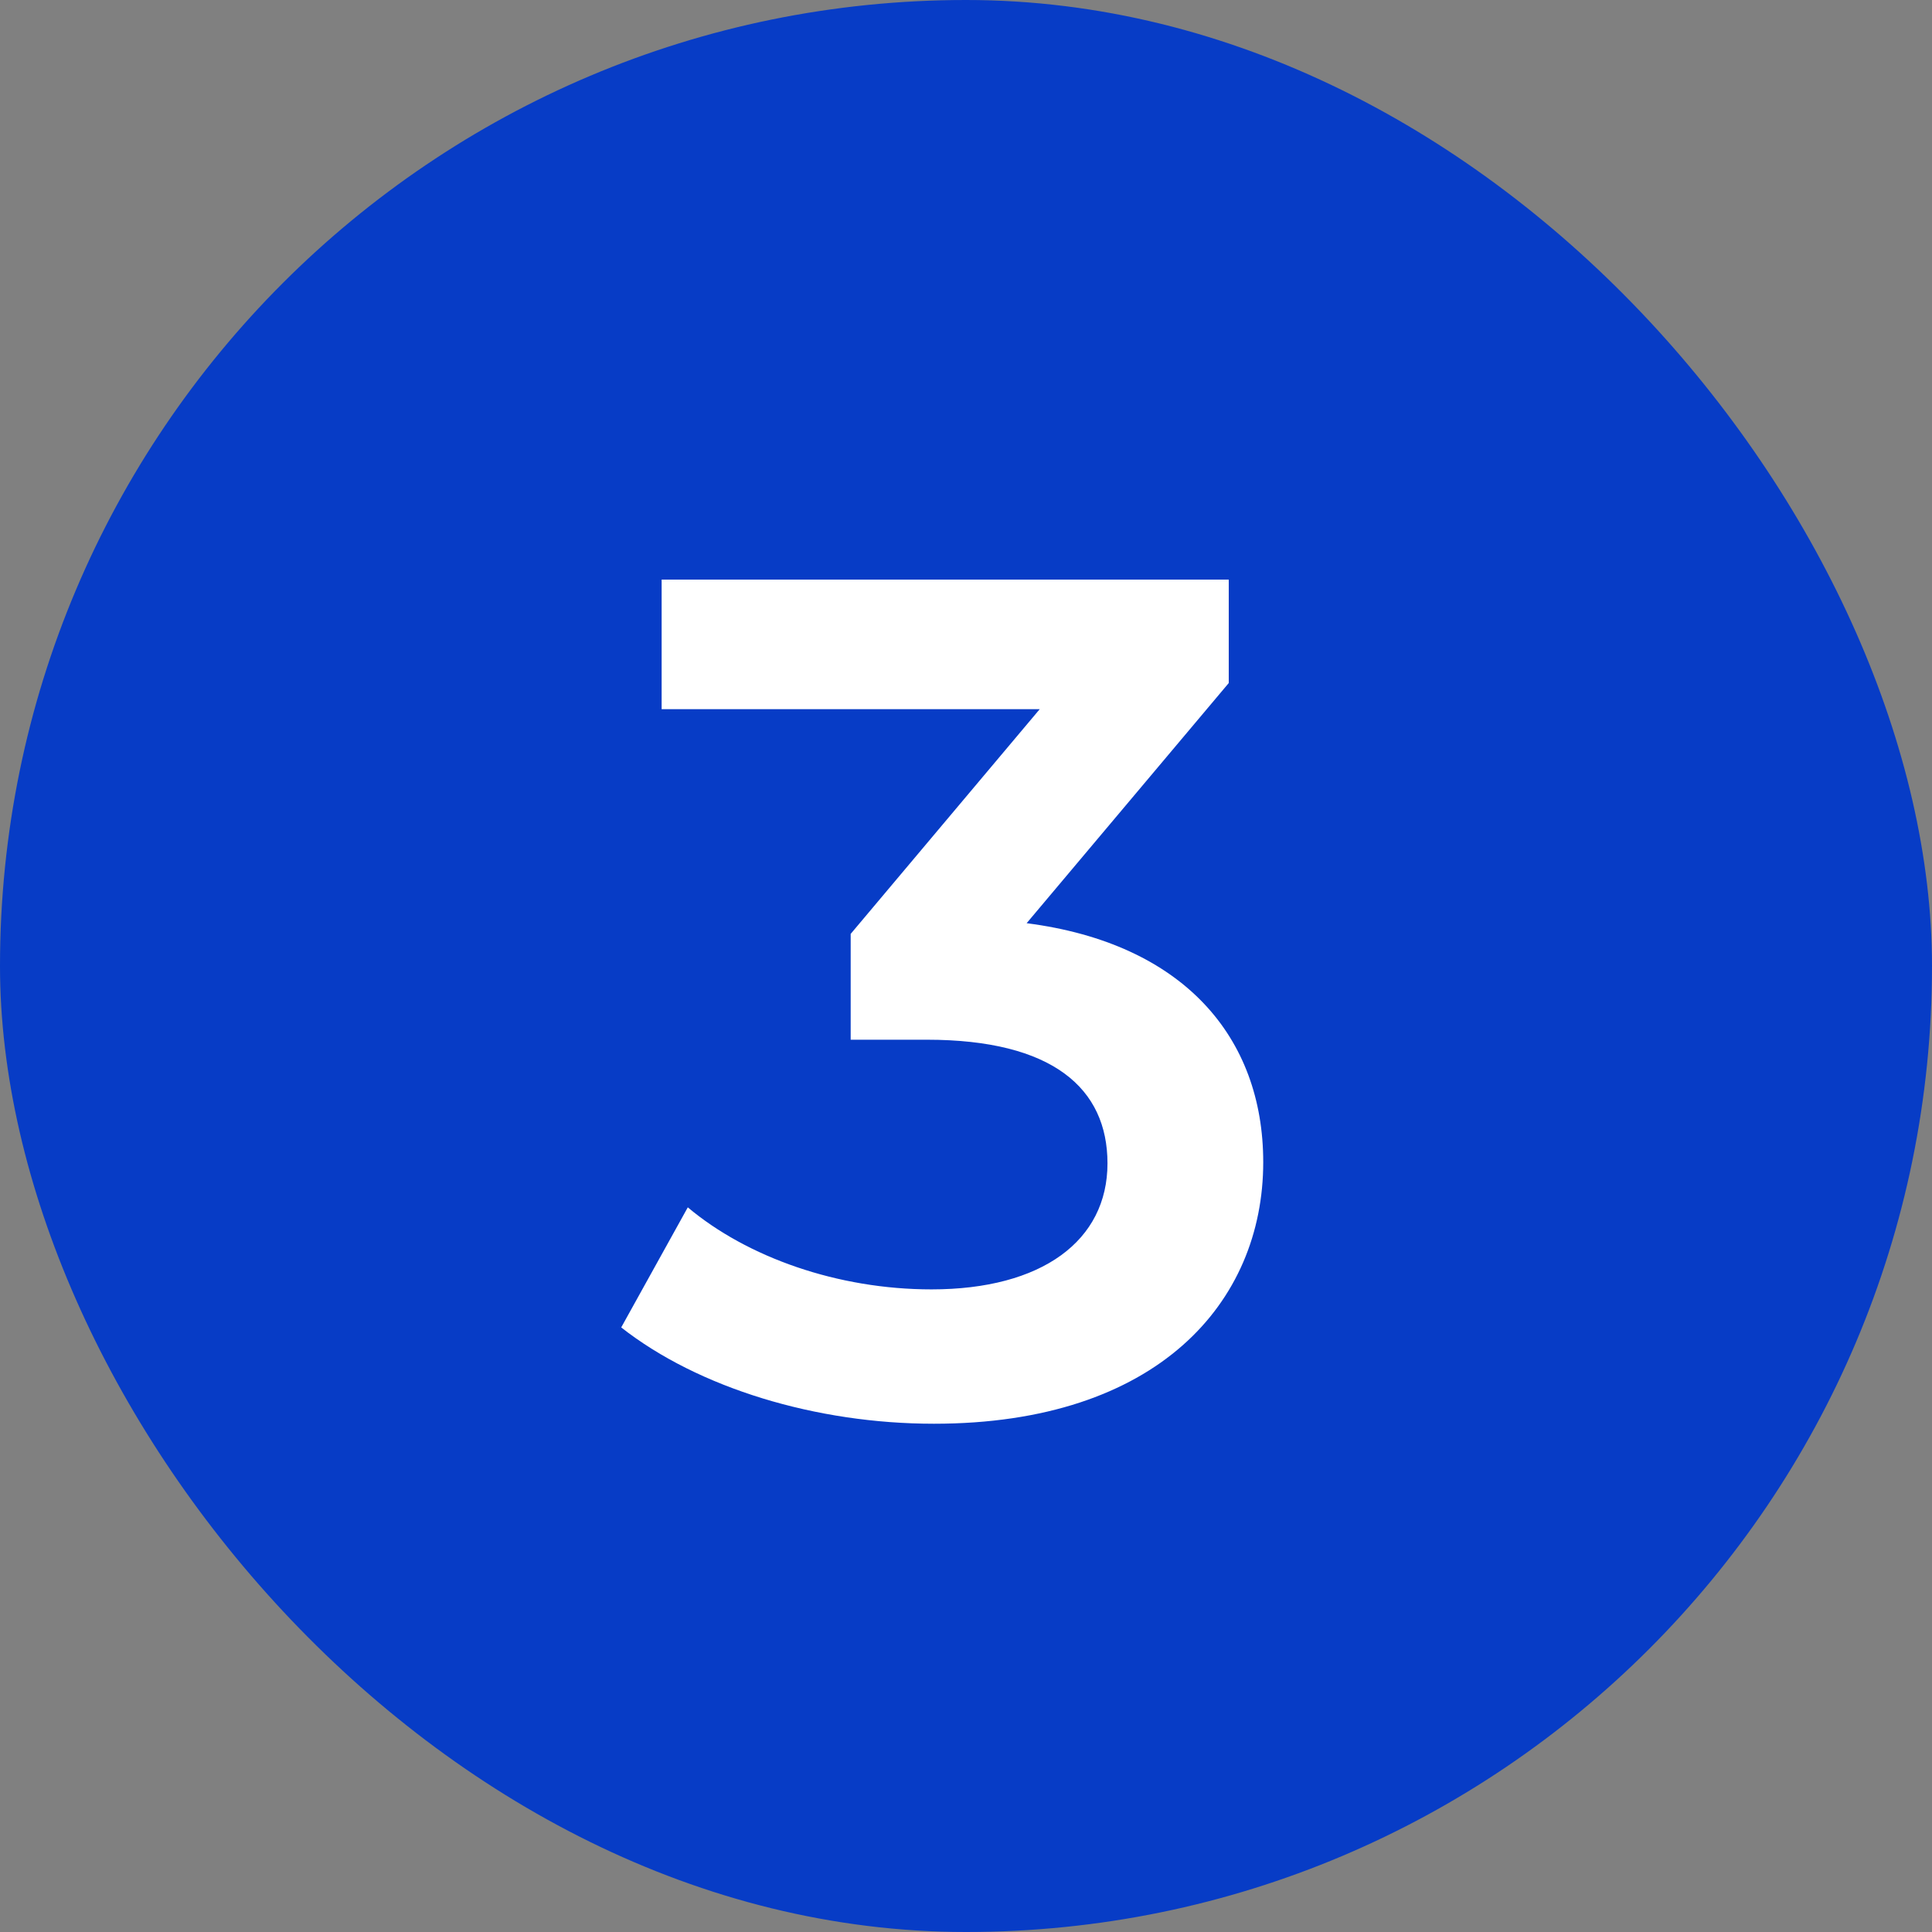
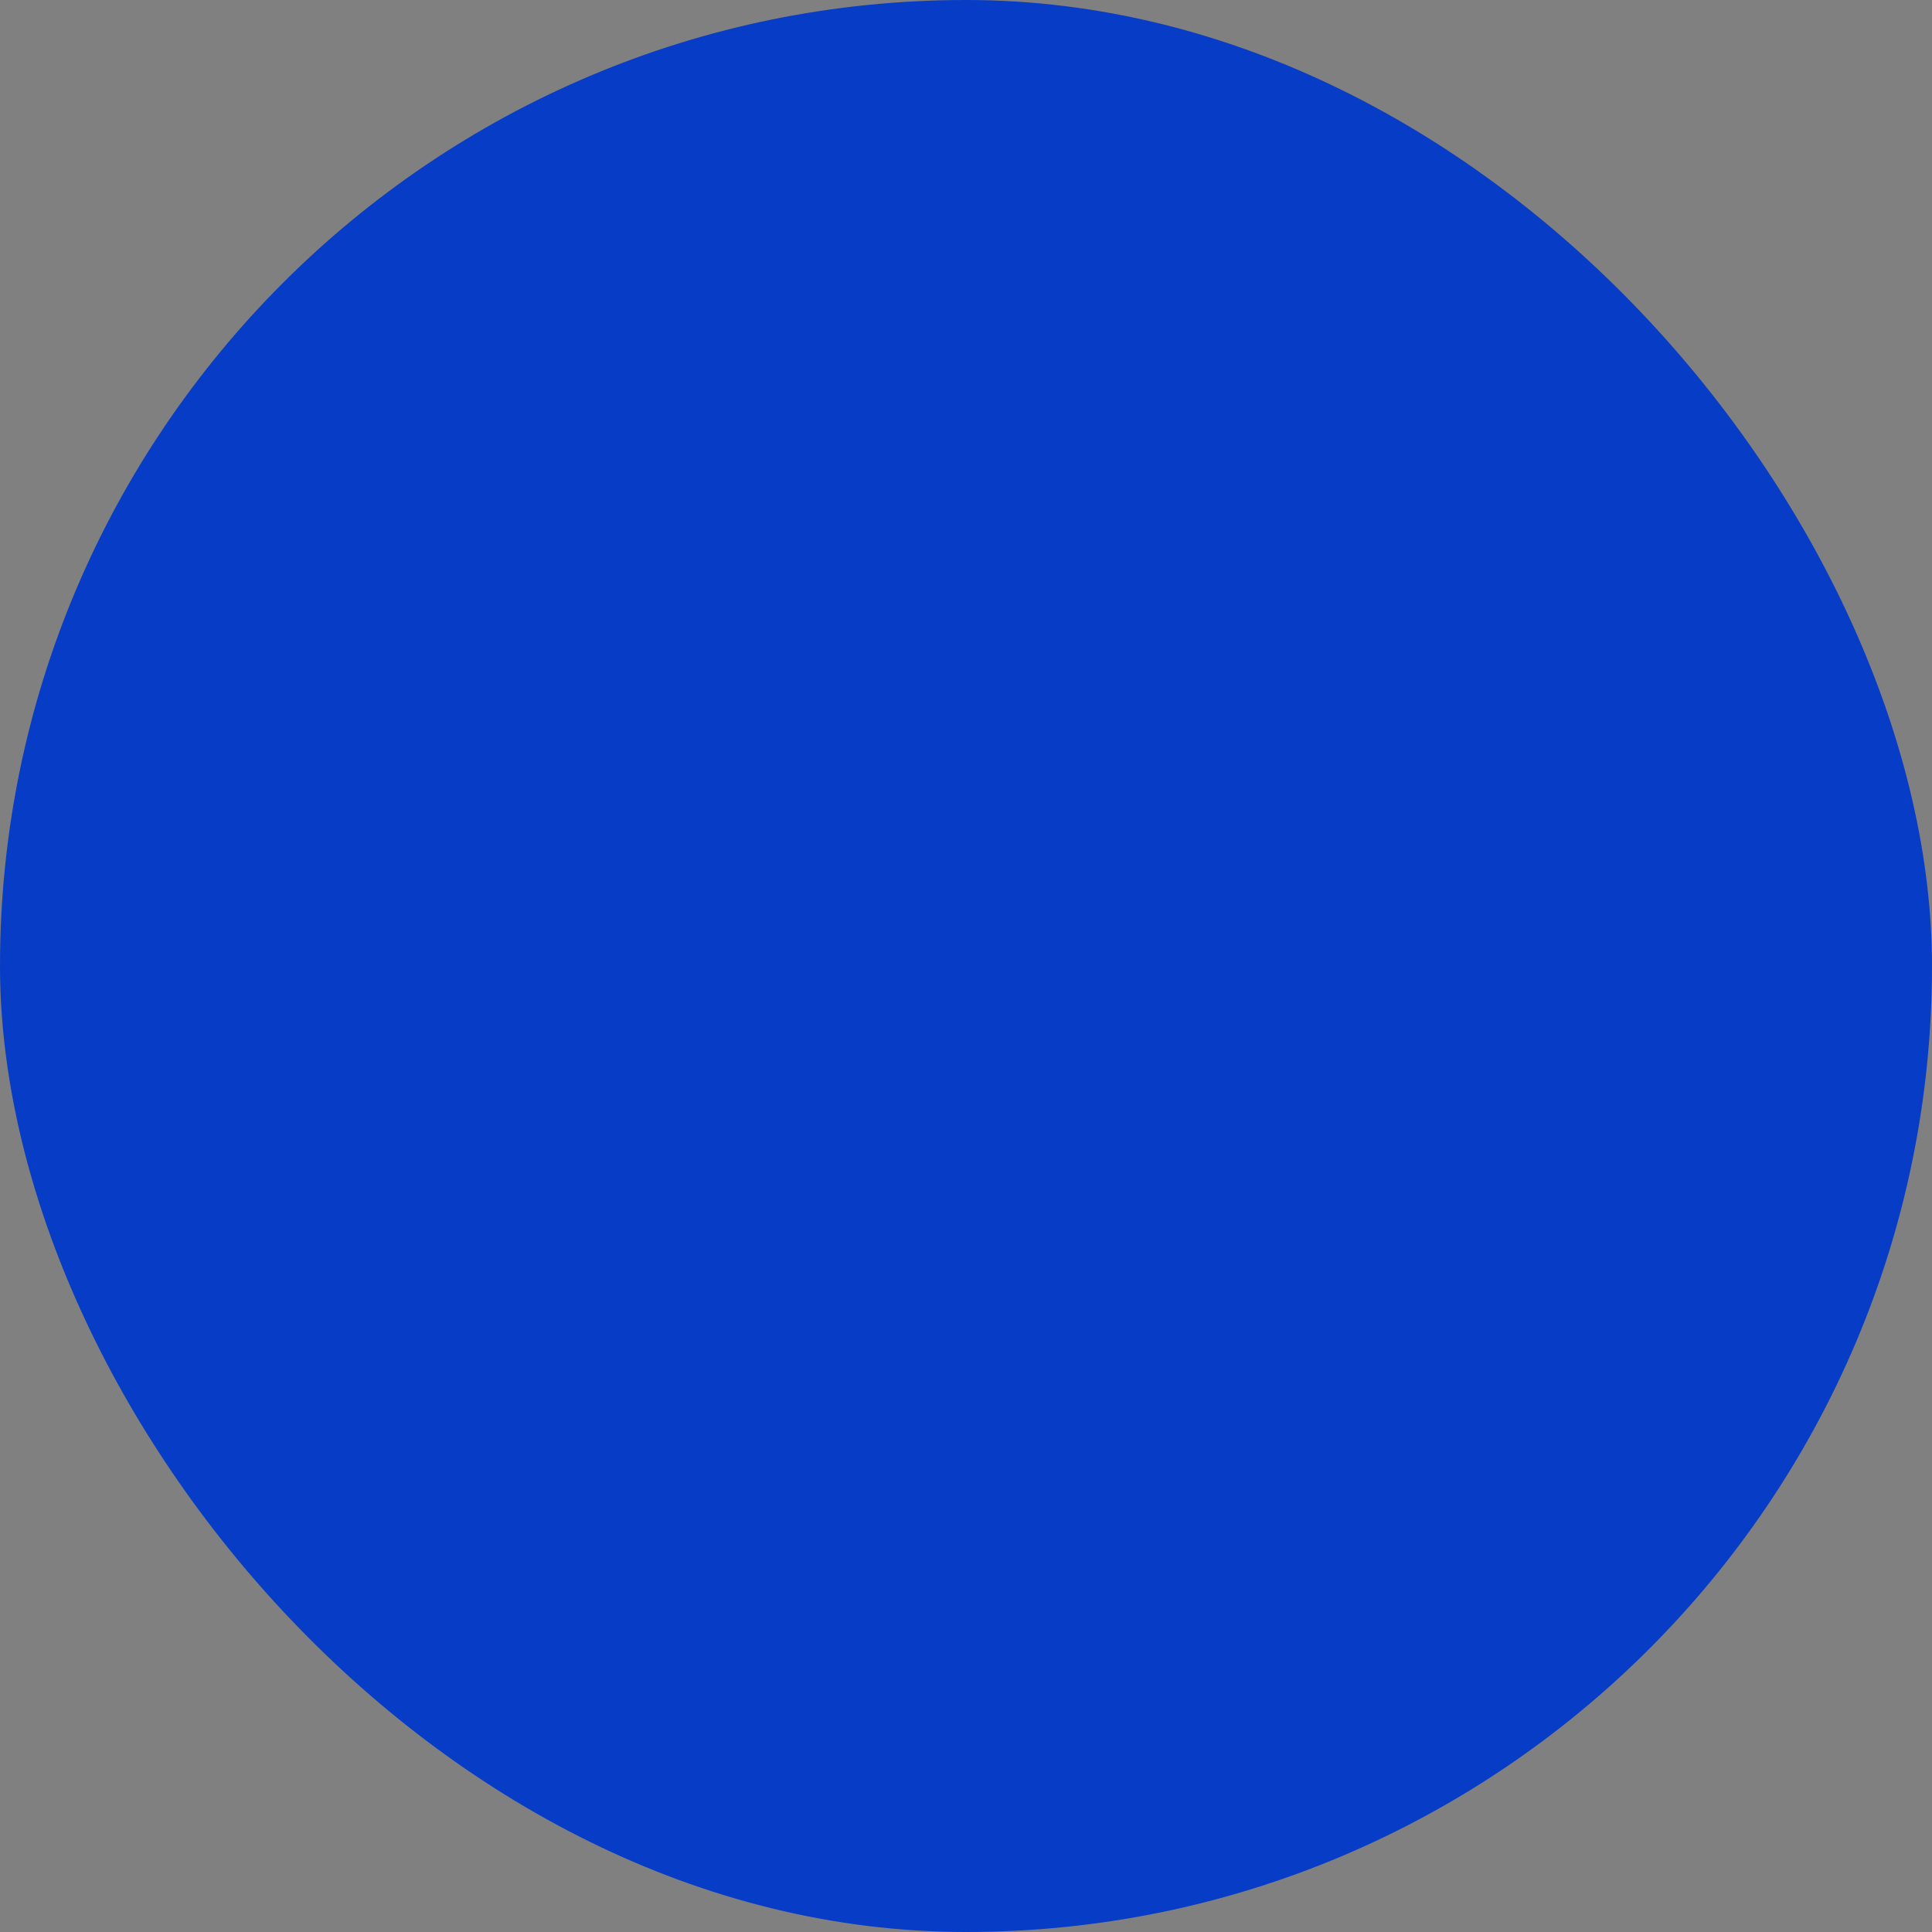
<svg xmlns="http://www.w3.org/2000/svg" width="26" height="26" viewBox="0 0 26 26" fill="none">
  <rect x="0" y="0" width="26" height="26" fill="#808080" stroke="none" />
  <rect width="26" height="26" rx="13" fill="#073CC6" />
-   <path d="M13.816 12.424C15.928 12.696 17 13.96 17 15.64C17 17.528 15.576 19.16 12.568 19.16C10.984 19.16 9.4 18.68 8.36 17.864L9.256 16.248C10.056 16.92 11.272 17.352 12.536 17.352C14.024 17.352 14.904 16.696 14.904 15.656C14.904 14.648 14.168 13.992 12.472 13.992H11.448V12.568L13.992 9.544H8.904V7.8H16.536V9.192L13.816 12.424Z" fill="white" />
</svg>